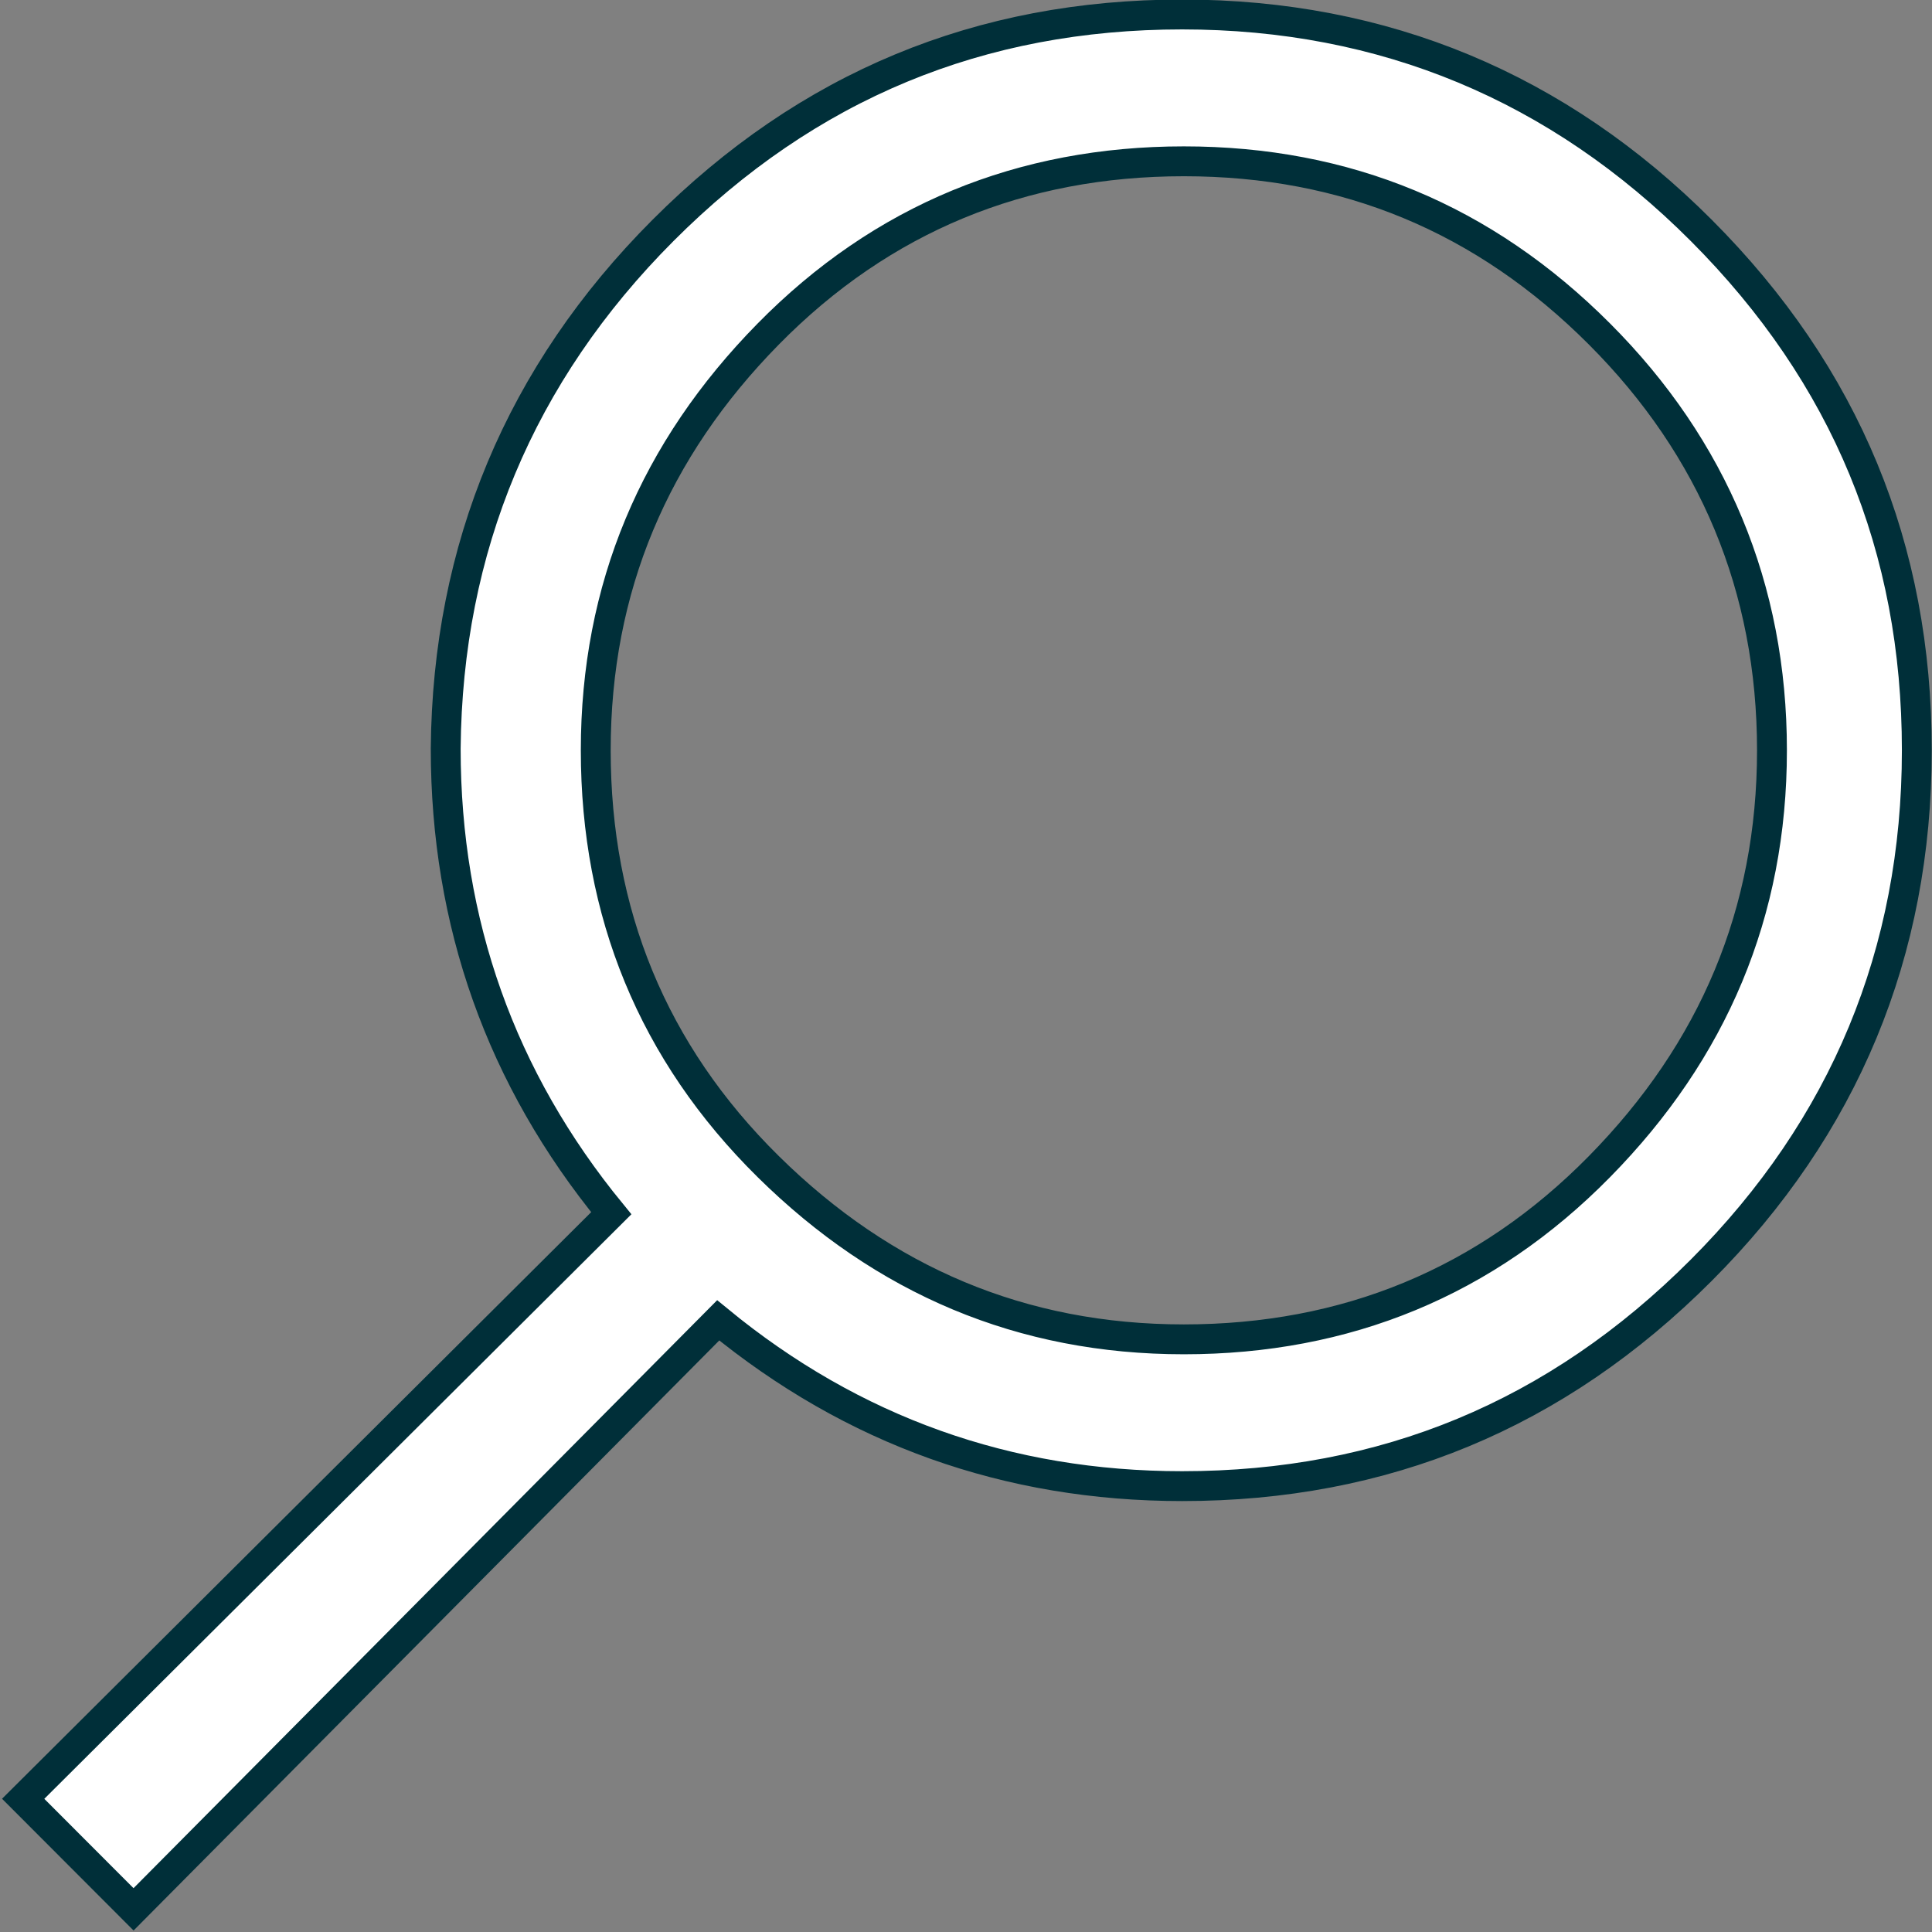
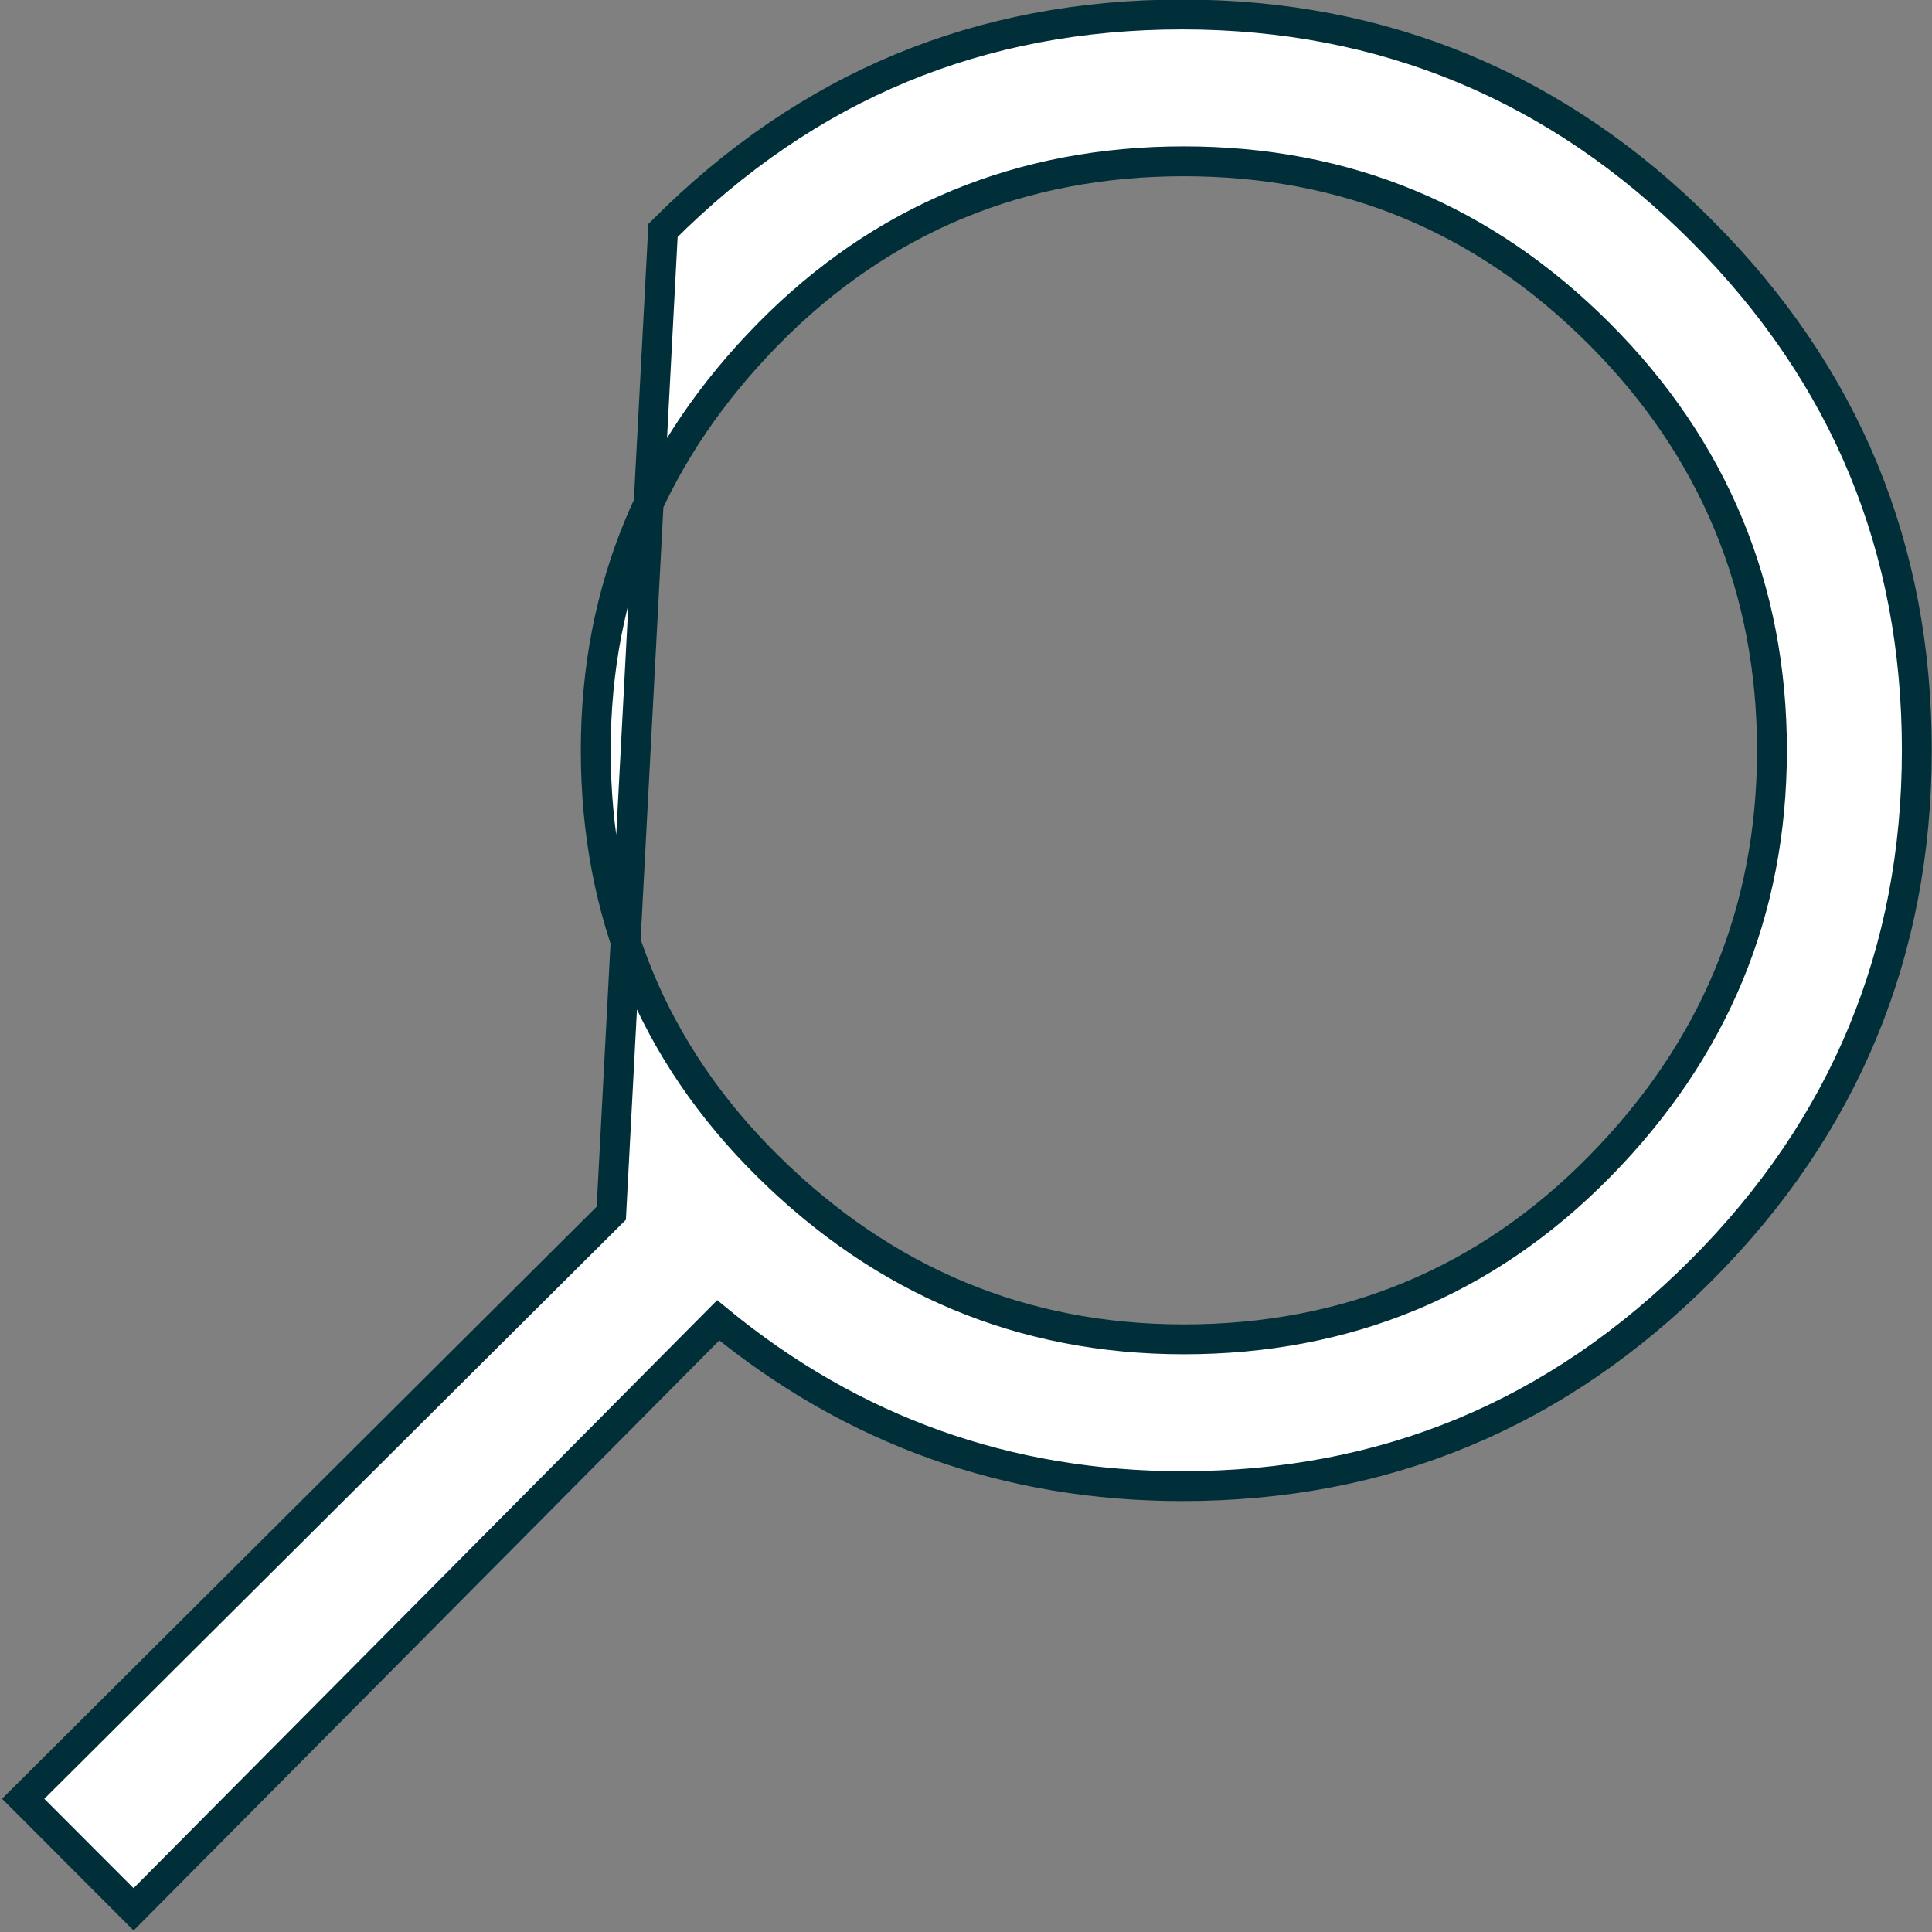
<svg xmlns="http://www.w3.org/2000/svg" width="667" height="667" xml:space="preserve" overflow="hidden">
  <rect width="100%" height="100%" fill="#808080" stroke="none" />
  <g transform="translate(-736 -842)">
-     <path d="M964.9 921.541C1014.91 871.45 1074.46 847 1144.12 847 1213.78 847 1273.92 872.045 1323.34 921.541 1373.35 971.633 1397.76 1031.27 1397.76 1101.04 1397.76 1170.81 1372.76 1231.04 1323.34 1280.53 1273.32 1330.62 1213.78 1355.07 1144.12 1355.07 1083.98 1355.07 1030.39 1335.99 983.952 1297.83L782.106 1501.18 744 1463.01 947.037 1260.85C908.929 1214.34 889.876 1160.67 889.876 1100.44 890.472 1031.27 915.479 971.038 964.9 921.541ZM1288.21 957.321C1248.32 917.367 1200.68 897.689 1144.71 897.689 1088.74 897.689 1040.52 917.367 1001.22 957.321 961.923 997.276 941.677 1044.98 941.677 1101.04 941.677 1157.09 961.325 1205.39 1001.22 1244.75 1041.11 1284.11 1088.74 1304.39 1144.71 1304.39 1200.68 1304.39 1248.91 1284.71 1288.21 1244.75 1327.51 1204.8 1347.75 1157.09 1347.75 1101.04 1347.75 1044.98 1327.51 996.68 1288.21 957.321Z" stroke="#002F39" stroke-width="10.312" stroke-miterlimit="8" fill="#FFFFFF" fill-rule="evenodd" />
+     <path d="M964.9 921.541C1014.91 871.45 1074.46 847 1144.12 847 1213.78 847 1273.92 872.045 1323.34 921.541 1373.35 971.633 1397.76 1031.27 1397.76 1101.04 1397.76 1170.81 1372.76 1231.04 1323.34 1280.53 1273.32 1330.62 1213.78 1355.07 1144.12 1355.07 1083.98 1355.07 1030.39 1335.99 983.952 1297.83L782.106 1501.18 744 1463.01 947.037 1260.85ZM1288.21 957.321C1248.32 917.367 1200.68 897.689 1144.71 897.689 1088.74 897.689 1040.52 917.367 1001.22 957.321 961.923 997.276 941.677 1044.98 941.677 1101.04 941.677 1157.09 961.325 1205.39 1001.22 1244.75 1041.11 1284.11 1088.74 1304.39 1144.71 1304.39 1200.68 1304.39 1248.91 1284.71 1288.21 1244.75 1327.51 1204.8 1347.75 1157.09 1347.75 1101.04 1347.75 1044.98 1327.51 996.68 1288.21 957.321Z" stroke="#002F39" stroke-width="10.312" stroke-miterlimit="8" fill="#FFFFFF" fill-rule="evenodd" />
  </g>
</svg>